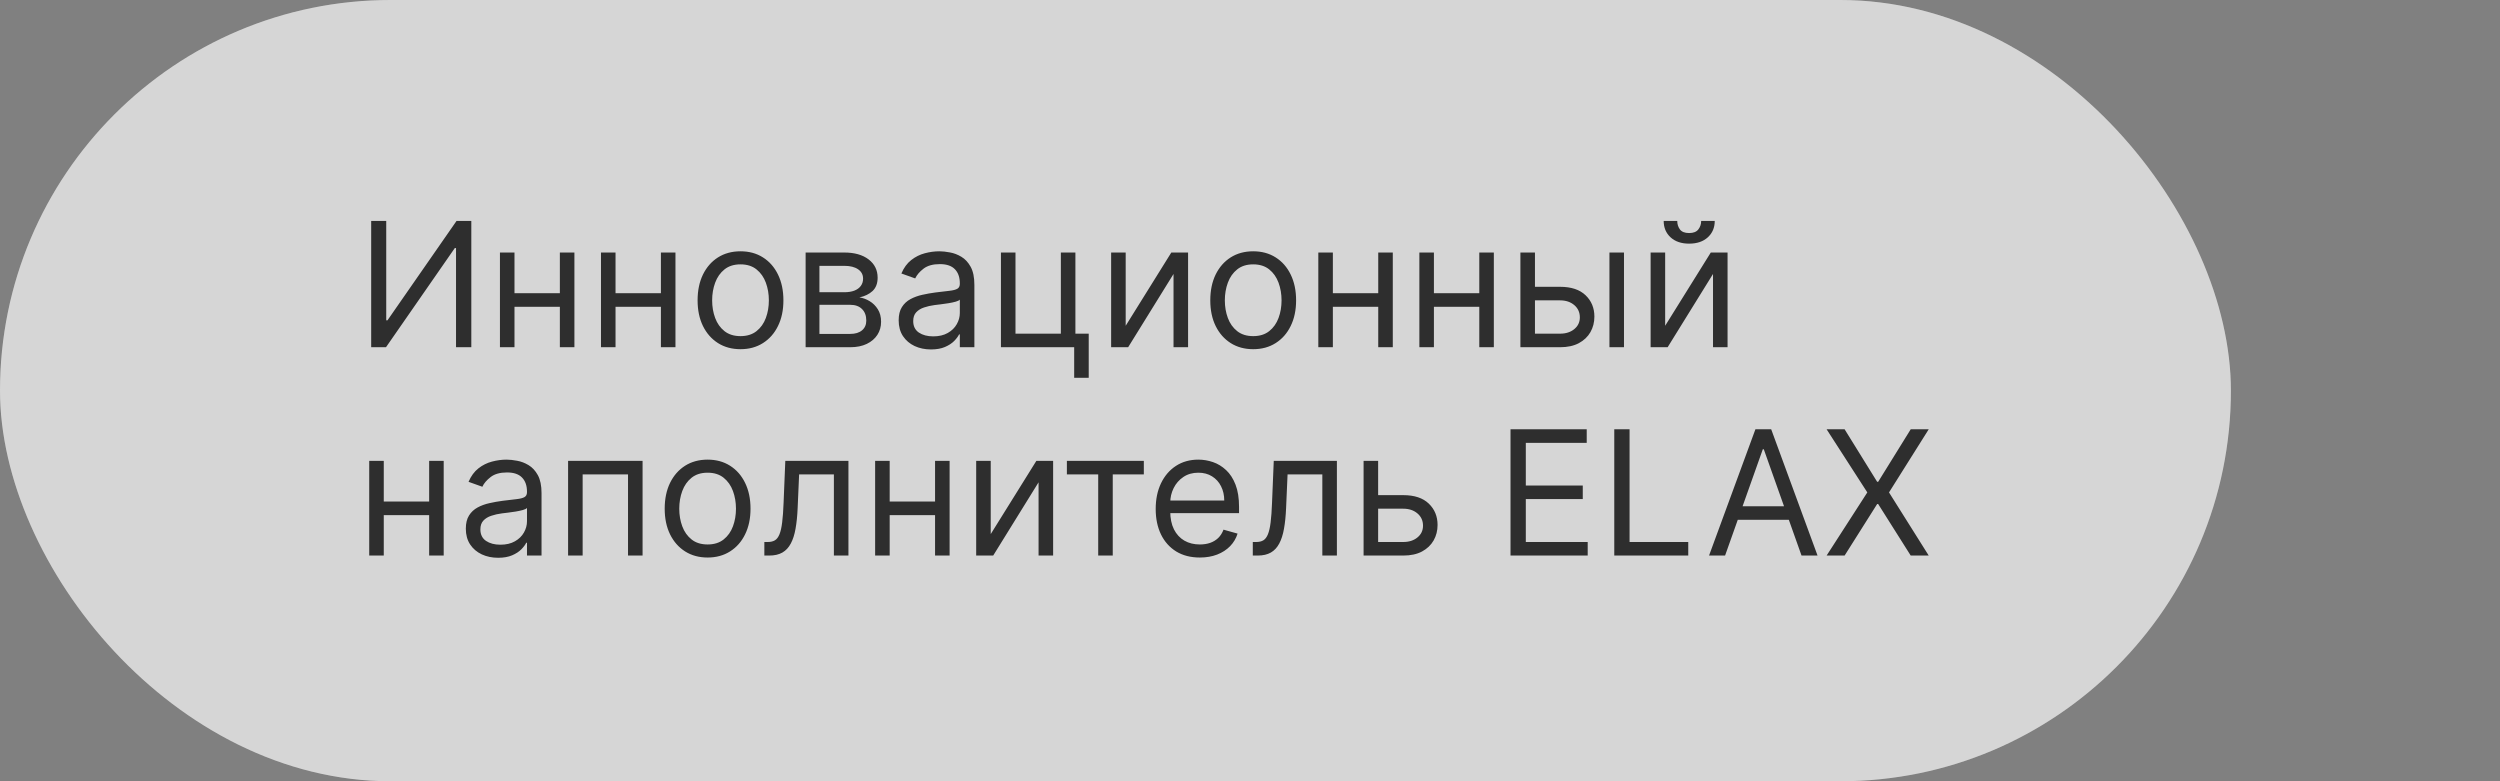
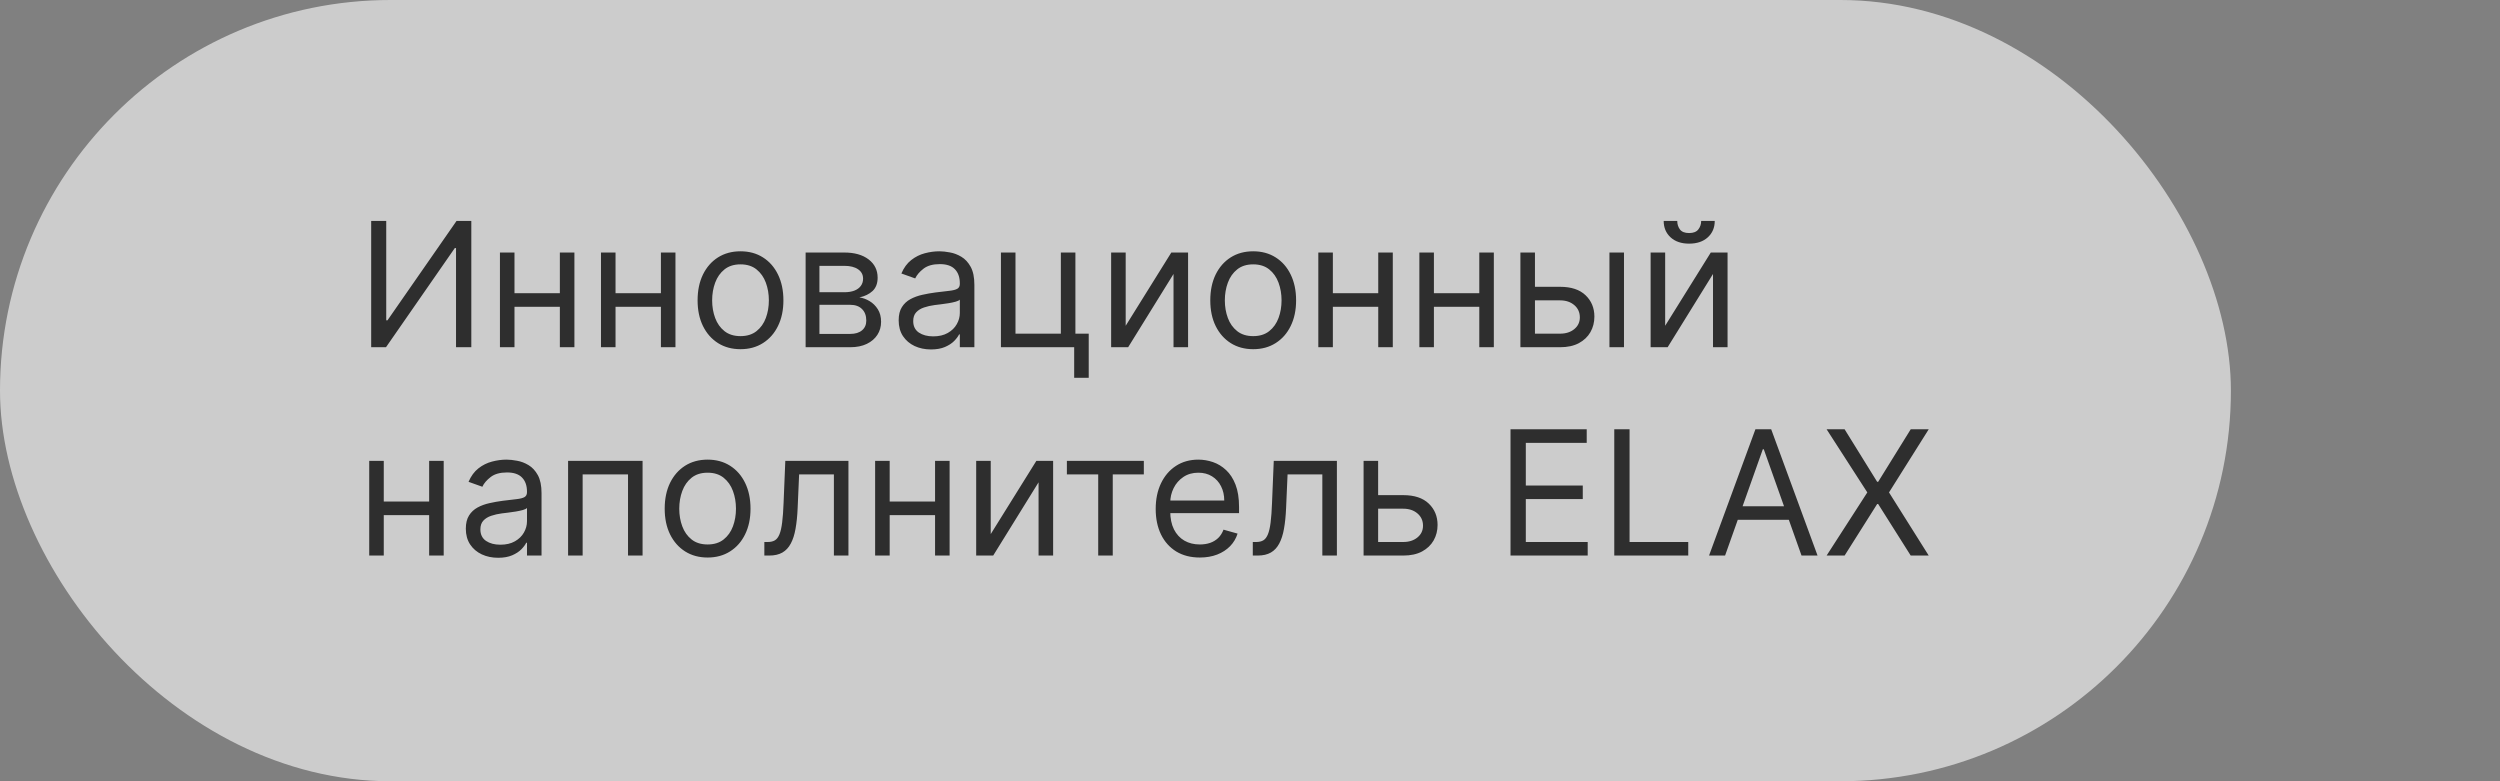
<svg xmlns="http://www.w3.org/2000/svg" width="288" height="90" viewBox="0 0 288 90" fill="none">
  <rect x="0" y="0" width="288" height="90" fill="#808080" stroke="none" />
  <g data-figma-bg-blur-radius="40">
-     <rect width="257" height="90" rx="45" fill="#999999" style="mix-blend-mode:overlay" />
    <rect width="257" height="90" rx="45" fill="white" fill-opacity="0.6" />
  </g>
  <path d="M42.761 25.454H44.494V36.903H44.636L52.591 25.454H54.295V40H52.534V28.579H52.392L44.466 40H42.761V25.454ZM64.894 33.778V35.341H58.871V33.778H64.894ZM59.269 29.091V40H57.593V29.091H59.269ZM66.172 29.091V40H64.496V29.091H66.172ZM76.534 33.778V35.341H70.512V33.778H76.534ZM70.909 29.091V40H69.233V29.091H70.909ZM77.813 29.091V40H76.137V29.091H77.813ZM85.306 40.227C84.321 40.227 83.457 39.993 82.713 39.524C81.975 39.055 81.397 38.4 80.981 37.557C80.569 36.714 80.363 35.729 80.363 34.602C80.363 33.466 80.569 32.474 80.981 31.626C81.397 30.779 81.975 30.121 82.713 29.652C83.457 29.183 84.321 28.949 85.306 28.949C86.291 28.949 87.152 29.183 87.891 29.652C88.634 30.121 89.212 30.779 89.624 31.626C90.041 32.474 90.249 33.466 90.249 34.602C90.249 35.729 90.041 36.714 89.624 37.557C89.212 38.4 88.634 39.055 87.891 39.524C87.152 39.993 86.291 40.227 85.306 40.227ZM85.306 38.722C86.054 38.722 86.669 38.53 87.152 38.146C87.635 37.763 87.993 37.258 88.225 36.633C88.457 36.008 88.573 35.331 88.573 34.602C88.573 33.873 88.457 33.194 88.225 32.564C87.993 31.934 87.635 31.425 87.152 31.037C86.669 30.649 86.054 30.454 85.306 30.454C84.558 30.454 83.942 30.649 83.459 31.037C82.976 31.425 82.619 31.934 82.387 32.564C82.155 33.194 82.039 33.873 82.039 34.602C82.039 35.331 82.155 36.008 82.387 36.633C82.619 37.258 82.976 37.763 83.459 38.146C83.942 38.53 84.558 38.722 85.306 38.722ZM92.808 40V29.091H97.268C98.442 29.091 99.375 29.356 100.066 29.886C100.757 30.417 101.103 31.117 101.103 31.989C101.103 32.651 100.906 33.165 100.513 33.53C100.121 33.89 99.616 34.133 99.001 34.261C99.403 34.318 99.794 34.46 100.173 34.688C100.556 34.915 100.873 35.227 101.124 35.625C101.375 36.018 101.501 36.501 101.501 37.074C101.501 37.633 101.359 38.132 101.075 38.572C100.79 39.013 100.383 39.361 99.853 39.617C99.323 39.872 98.688 40 97.95 40H92.808ZM94.398 38.466H97.95C98.527 38.466 98.979 38.329 99.306 38.054C99.633 37.779 99.796 37.405 99.796 36.932C99.796 36.368 99.633 35.926 99.306 35.604C98.979 35.277 98.527 35.114 97.95 35.114H94.398V38.466ZM94.398 33.665H97.268C97.718 33.665 98.103 33.603 98.425 33.48C98.747 33.352 98.994 33.172 99.164 32.94C99.339 32.704 99.427 32.424 99.427 32.102C99.427 31.643 99.235 31.283 98.852 31.023C98.468 30.758 97.94 30.625 97.268 30.625H94.398V33.665ZM107.248 40.256C106.557 40.256 105.93 40.126 105.366 39.865C104.803 39.6 104.355 39.219 104.024 38.722C103.692 38.22 103.527 37.614 103.527 36.903C103.527 36.278 103.65 35.772 103.896 35.383C104.142 34.99 104.471 34.683 104.883 34.46C105.295 34.238 105.75 34.072 106.247 33.963C106.749 33.849 107.253 33.76 107.76 33.693C108.422 33.608 108.96 33.544 109.372 33.501C109.788 33.454 110.092 33.376 110.281 33.267C110.475 33.158 110.572 32.969 110.572 32.699V32.642C110.572 31.941 110.38 31.397 109.997 31.009C109.618 30.62 109.043 30.426 108.271 30.426C107.471 30.426 106.843 30.601 106.389 30.952C105.934 31.302 105.615 31.676 105.43 32.074L103.839 31.506C104.123 30.843 104.502 30.327 104.975 29.957C105.454 29.583 105.975 29.323 106.538 29.176C107.106 29.025 107.665 28.949 108.214 28.949C108.565 28.949 108.967 28.991 109.422 29.077C109.881 29.157 110.324 29.325 110.75 29.581C111.181 29.837 111.538 30.223 111.822 30.739C112.106 31.255 112.248 31.946 112.248 32.812V40H110.572V38.523H110.487C110.373 38.76 110.184 39.013 109.919 39.283C109.654 39.553 109.301 39.782 108.86 39.972C108.42 40.161 107.883 40.256 107.248 40.256ZM107.504 38.75C108.167 38.75 108.725 38.62 109.18 38.359C109.639 38.099 109.985 37.763 110.217 37.351C110.454 36.939 110.572 36.506 110.572 36.051V34.517C110.501 34.602 110.345 34.68 110.103 34.751C109.867 34.818 109.592 34.877 109.279 34.929C108.972 34.976 108.671 35.019 108.377 35.057C108.089 35.09 107.854 35.118 107.674 35.142C107.239 35.199 106.832 35.291 106.453 35.419C106.079 35.542 105.776 35.729 105.544 35.98C105.316 36.226 105.203 36.562 105.203 36.989C105.203 37.571 105.418 38.011 105.849 38.31C106.285 38.603 106.836 38.75 107.504 38.75ZM123.887 29.091V38.438H125.421V43.523H123.745V40H115.308V29.091H116.984V38.438H122.211V29.091H123.887ZM129.679 37.528L134.935 29.091H136.866V40H135.19V31.562L129.963 40H128.003V29.091H129.679V37.528ZM144.368 40.227C143.383 40.227 142.519 39.993 141.776 39.524C141.037 39.055 140.46 38.4 140.043 37.557C139.631 36.714 139.425 35.729 139.425 34.602C139.425 33.466 139.631 32.474 140.043 31.626C140.46 30.779 141.037 30.121 141.776 29.652C142.519 29.183 143.383 28.949 144.368 28.949C145.353 28.949 146.215 29.183 146.953 29.652C147.697 30.121 148.275 30.779 148.686 31.626C149.103 32.474 149.311 33.466 149.311 34.602C149.311 35.729 149.103 36.714 148.686 37.557C148.275 38.4 147.697 39.055 146.953 39.524C146.215 39.993 145.353 40.227 144.368 40.227ZM144.368 38.722C145.116 38.722 145.732 38.53 146.215 38.146C146.698 37.763 147.055 37.258 147.287 36.633C147.519 36.008 147.635 35.331 147.635 34.602C147.635 33.873 147.519 33.194 147.287 32.564C147.055 31.934 146.698 31.425 146.215 31.037C145.732 30.649 145.116 30.454 144.368 30.454C143.62 30.454 143.005 30.649 142.522 31.037C142.039 31.425 141.681 31.934 141.449 32.564C141.217 33.194 141.101 33.873 141.101 34.602C141.101 35.331 141.217 36.008 141.449 36.633C141.681 37.258 142.039 37.763 142.522 38.146C143.005 38.53 143.62 38.722 144.368 38.722ZM159.171 33.778V35.341H153.148V33.778H159.171ZM153.546 29.091V40H151.87V29.091H153.546ZM160.45 29.091V40H158.773V29.091H160.45ZM170.812 33.778V35.341H164.789V33.778H170.812ZM165.187 29.091V40H163.511V29.091H165.187ZM172.09 29.091V40H170.414V29.091H172.09ZM176.6 33.04H179.725C181.004 33.04 181.981 33.364 182.658 34.013C183.335 34.661 183.674 35.483 183.674 36.477C183.674 37.131 183.522 37.725 183.219 38.26C182.916 38.79 182.471 39.214 181.884 39.531C181.297 39.844 180.577 40 179.725 40H175.151V29.091H176.827V38.438H179.725C180.388 38.438 180.933 38.262 181.359 37.912C181.785 37.562 181.998 37.112 181.998 36.562C181.998 35.985 181.785 35.514 181.359 35.149C180.933 34.785 180.388 34.602 179.725 34.602H176.6V33.04ZM185.407 40V29.091H187.083V40H185.407ZM191.827 37.528L197.083 29.091H199.015V40H197.339V31.562L192.112 40H190.151V29.091H191.827V37.528ZM195.975 25.454H197.538C197.538 26.222 197.272 26.849 196.742 27.337C196.212 27.824 195.492 28.068 194.583 28.068C193.688 28.068 192.976 27.824 192.445 27.337C191.92 26.849 191.657 26.222 191.657 25.454H193.219C193.219 25.824 193.321 26.148 193.525 26.428C193.733 26.707 194.086 26.847 194.583 26.847C195.08 26.847 195.435 26.707 195.648 26.428C195.866 26.148 195.975 25.824 195.975 25.454ZM49.835 57.778V59.341H43.812V57.778H49.835ZM44.21 53.091V64H42.534V53.091H44.21ZM51.114 53.091V64H49.438V53.091H51.114ZM57.385 64.256C56.694 64.256 56.066 64.126 55.503 63.865C54.939 63.6 54.492 63.219 54.16 62.722C53.829 62.22 53.663 61.614 53.663 60.903C53.663 60.278 53.786 59.772 54.033 59.383C54.279 58.99 54.608 58.683 55.02 58.46C55.432 58.238 55.886 58.072 56.383 57.963C56.885 57.849 57.39 57.76 57.896 57.693C58.559 57.608 59.097 57.544 59.508 57.501C59.925 57.454 60.228 57.376 60.418 57.267C60.612 57.158 60.709 56.969 60.709 56.699V56.642C60.709 55.941 60.517 55.397 60.133 55.008C59.755 54.62 59.179 54.426 58.408 54.426C57.608 54.426 56.98 54.601 56.526 54.952C56.071 55.302 55.751 55.676 55.567 56.074L53.976 55.506C54.26 54.843 54.639 54.327 55.112 53.957C55.59 53.583 56.111 53.323 56.675 53.176C57.243 53.025 57.802 52.949 58.351 52.949C58.701 52.949 59.104 52.992 59.558 53.077C60.017 53.157 60.46 53.325 60.886 53.581C61.317 53.837 61.675 54.222 61.959 54.739C62.243 55.255 62.385 55.946 62.385 56.812V64H60.709V62.523H60.624C60.51 62.76 60.321 63.013 60.055 63.283C59.79 63.553 59.438 63.782 58.997 63.972C58.557 64.161 58.019 64.256 57.385 64.256ZM57.641 62.75C58.303 62.75 58.862 62.62 59.317 62.359C59.776 62.099 60.122 61.763 60.354 61.351C60.59 60.939 60.709 60.506 60.709 60.051V58.517C60.638 58.602 60.481 58.68 60.24 58.751C60.003 58.818 59.729 58.877 59.416 58.929C59.108 58.976 58.808 59.019 58.514 59.057C58.225 59.09 57.991 59.118 57.811 59.142C57.376 59.199 56.968 59.291 56.59 59.419C56.215 59.542 55.912 59.729 55.68 59.98C55.453 60.226 55.34 60.562 55.34 60.989C55.34 61.571 55.555 62.011 55.986 62.31C56.421 62.603 56.973 62.75 57.641 62.75ZM65.444 64V53.091H74.024V64H72.348V54.653H67.12V64H65.444ZM81.517 64.227C80.532 64.227 79.668 63.993 78.924 63.524C78.186 63.055 77.608 62.4 77.191 61.557C76.779 60.714 76.573 59.729 76.573 58.602C76.573 57.466 76.779 56.474 77.191 55.626C77.608 54.779 78.186 54.121 78.924 53.652C79.668 53.183 80.532 52.949 81.517 52.949C82.501 52.949 83.363 53.183 84.102 53.652C84.845 54.121 85.423 54.779 85.835 55.626C86.251 56.474 86.46 57.466 86.46 58.602C86.46 59.729 86.251 60.714 85.835 61.557C85.423 62.4 84.845 63.055 84.102 63.524C83.363 63.993 82.501 64.227 81.517 64.227ZM81.517 62.722C82.265 62.722 82.88 62.53 83.363 62.146C83.846 61.763 84.204 61.258 84.436 60.633C84.668 60.008 84.784 59.331 84.784 58.602C84.784 57.873 84.668 57.194 84.436 56.564C84.204 55.934 83.846 55.425 83.363 55.037C82.88 54.649 82.265 54.455 81.517 54.455C80.769 54.455 80.153 54.649 79.67 55.037C79.187 55.425 78.83 55.934 78.598 56.564C78.366 57.194 78.25 57.873 78.25 58.602C78.25 59.331 78.366 60.008 78.598 60.633C78.83 61.258 79.187 61.763 79.67 62.146C80.153 62.53 80.769 62.722 81.517 62.722ZM88.053 64V62.438H88.45C88.777 62.438 89.049 62.374 89.267 62.246C89.485 62.113 89.66 61.883 89.793 61.557C89.93 61.225 90.034 60.766 90.105 60.179C90.181 59.587 90.235 58.834 90.269 57.92L90.467 53.091H97.74V64H96.064V54.653H92.058L91.888 58.545C91.85 59.44 91.769 60.229 91.646 60.91C91.528 61.588 91.346 62.156 91.099 62.615C90.858 63.074 90.536 63.42 90.133 63.652C89.731 63.884 89.227 64 88.621 64H88.053ZM108.116 57.778V59.341H102.094V57.778H108.116ZM102.491 53.091V64H100.815V53.091H102.491ZM109.395 53.091V64H107.719V53.091H109.395ZM114.132 61.528L119.388 53.091H121.32V64H119.643V55.562L114.416 64H112.456V53.091H114.132V61.528ZM122.905 54.653V53.091H131.769V54.653H128.189V64H126.513V54.653H122.905ZM138.221 64.227C137.17 64.227 136.263 63.995 135.501 63.531C134.743 63.062 134.159 62.409 133.747 61.571C133.34 60.728 133.136 59.748 133.136 58.631C133.136 57.513 133.34 56.528 133.747 55.676C134.159 54.819 134.732 54.151 135.466 53.673C136.204 53.19 137.066 52.949 138.051 52.949C138.619 52.949 139.18 53.044 139.734 53.233C140.288 53.422 140.792 53.73 141.247 54.156C141.701 54.578 142.064 55.136 142.333 55.832C142.603 56.528 142.738 57.385 142.738 58.403V59.114H134.329V57.665H141.034C141.034 57.049 140.911 56.5 140.664 56.017C140.423 55.534 140.077 55.153 139.627 54.874C139.182 54.594 138.657 54.455 138.051 54.455C137.383 54.455 136.806 54.62 136.318 54.952C135.835 55.278 135.463 55.705 135.203 56.23C134.942 56.756 134.812 57.319 134.812 57.92V58.886C134.812 59.71 134.954 60.409 135.238 60.981C135.527 61.55 135.927 61.983 136.439 62.281C136.95 62.575 137.544 62.722 138.221 62.722C138.662 62.722 139.059 62.66 139.414 62.537C139.774 62.409 140.084 62.22 140.345 61.969C140.605 61.713 140.806 61.396 140.949 61.017L142.568 61.472C142.397 62.021 142.111 62.504 141.708 62.92C141.306 63.332 140.809 63.654 140.217 63.886C139.625 64.114 138.96 64.227 138.221 64.227ZM144.322 64V62.438H144.72C145.047 62.438 145.319 62.374 145.537 62.246C145.754 62.113 145.93 61.883 146.062 61.557C146.199 61.225 146.304 60.766 146.375 60.179C146.45 59.587 146.505 58.834 146.538 57.92L146.737 53.091H154.01V64H152.333V54.653H148.328L148.157 58.545C148.119 59.44 148.039 60.229 147.916 60.91C147.797 61.588 147.615 62.156 147.369 62.615C147.127 63.074 146.806 63.42 146.403 63.652C146.001 63.884 145.496 64 144.89 64H144.322ZM158.534 57.04H161.659C162.937 57.04 163.915 57.364 164.592 58.013C165.269 58.661 165.608 59.483 165.608 60.477C165.608 61.131 165.456 61.725 165.153 62.26C164.85 62.79 164.405 63.214 163.818 63.531C163.231 63.844 162.511 64 161.659 64H157.085V53.091H158.761V62.438H161.659C162.322 62.438 162.866 62.262 163.292 61.912C163.718 61.562 163.931 61.112 163.931 60.562C163.931 59.985 163.718 59.514 163.292 59.149C162.866 58.785 162.322 58.602 161.659 58.602H158.534V57.04ZM174.011 64V49.455H182.79V51.017H175.773V55.932H182.335V57.494H175.773V62.438H182.903V64H174.011ZM185.964 64V49.455H187.726V62.438H194.487V64H185.964ZM198.729 64H196.882L202.223 49.455H204.042L209.382 64H207.536L203.189 51.756H203.076L198.729 64ZM199.411 58.318H206.854V59.881H199.411V58.318ZM212.5 49.455L216.25 55.506H216.364L220.114 49.455H222.188L217.614 56.727L222.188 64H220.114L216.364 58.062H216.25L212.5 64H210.426L215.114 56.727L210.426 49.455H212.5Z" fill="#2E2E2E" />
  <defs>
    <clipPath id="bgblur_0_2413_381_clip_path" transform="translate(40 40)">
      <rect width="257" height="90" rx="45" />
    </clipPath>
  </defs>
</svg>